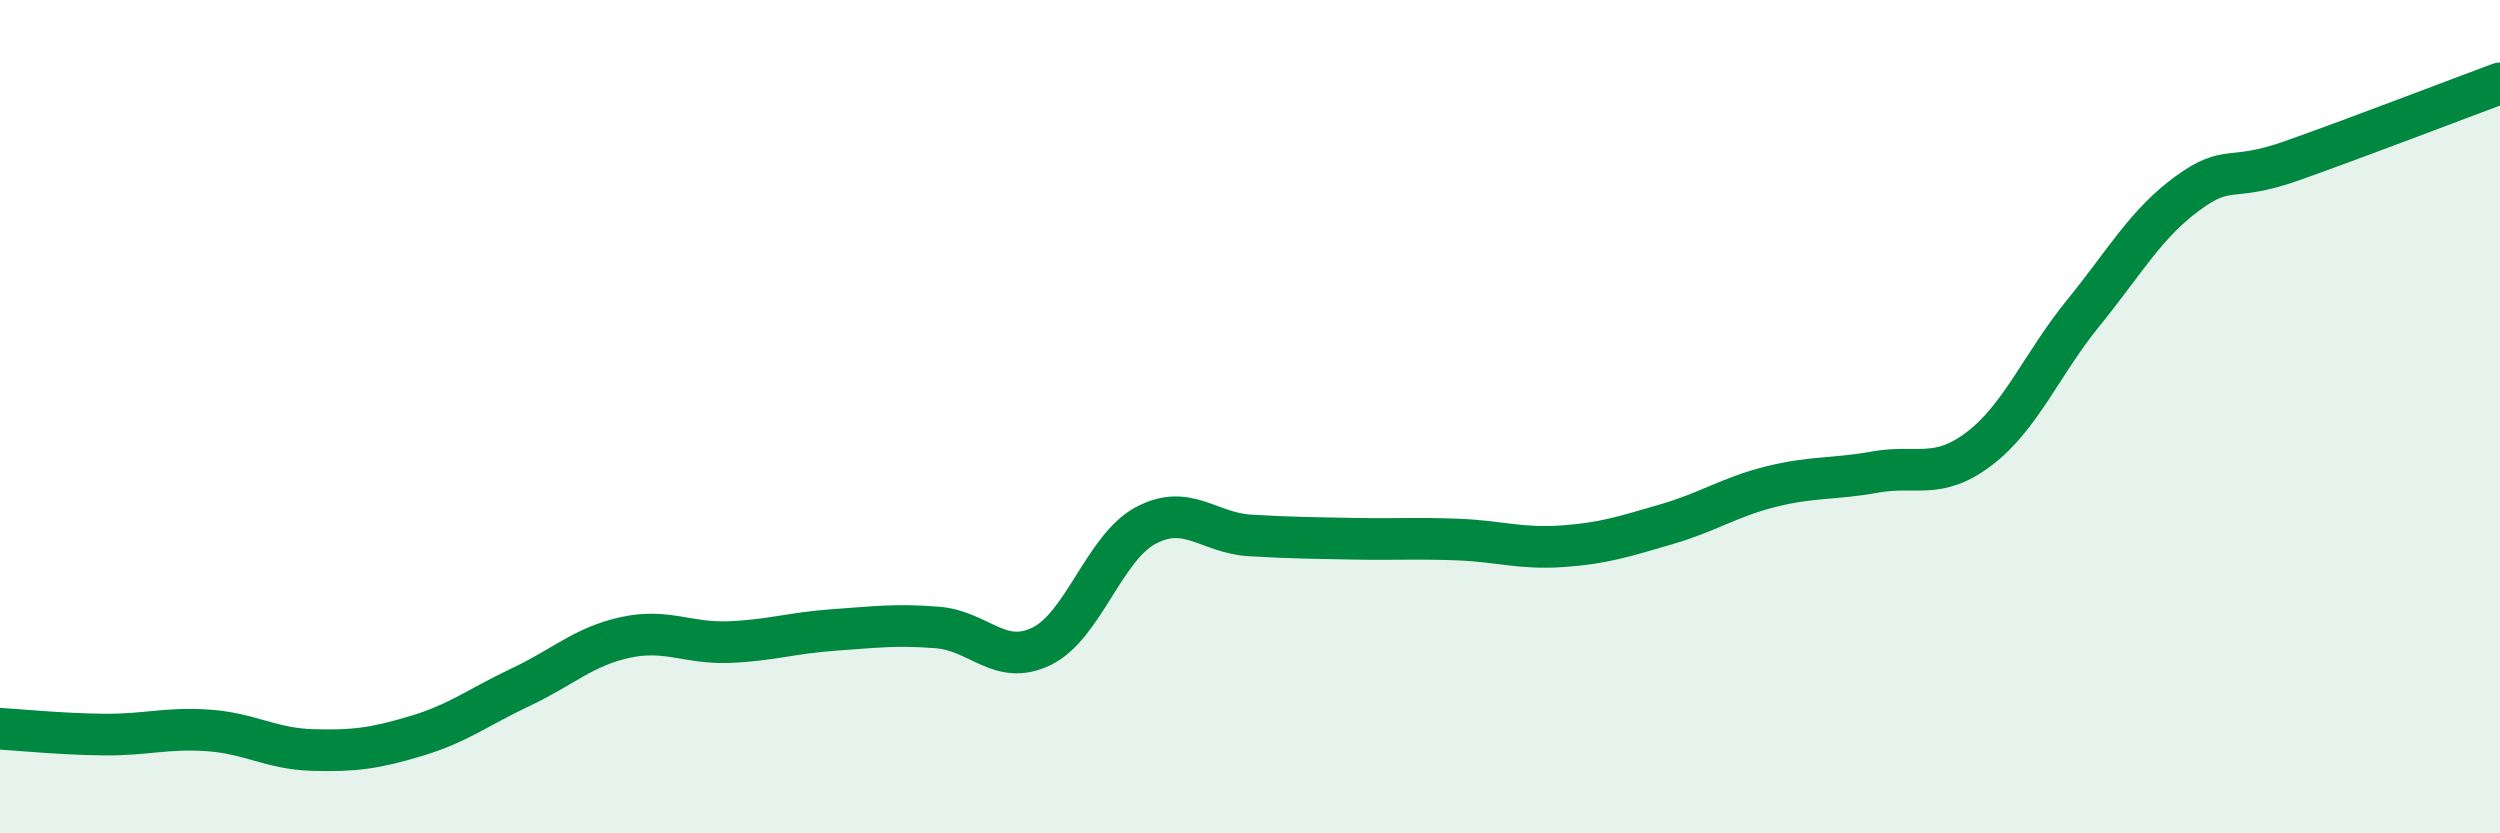
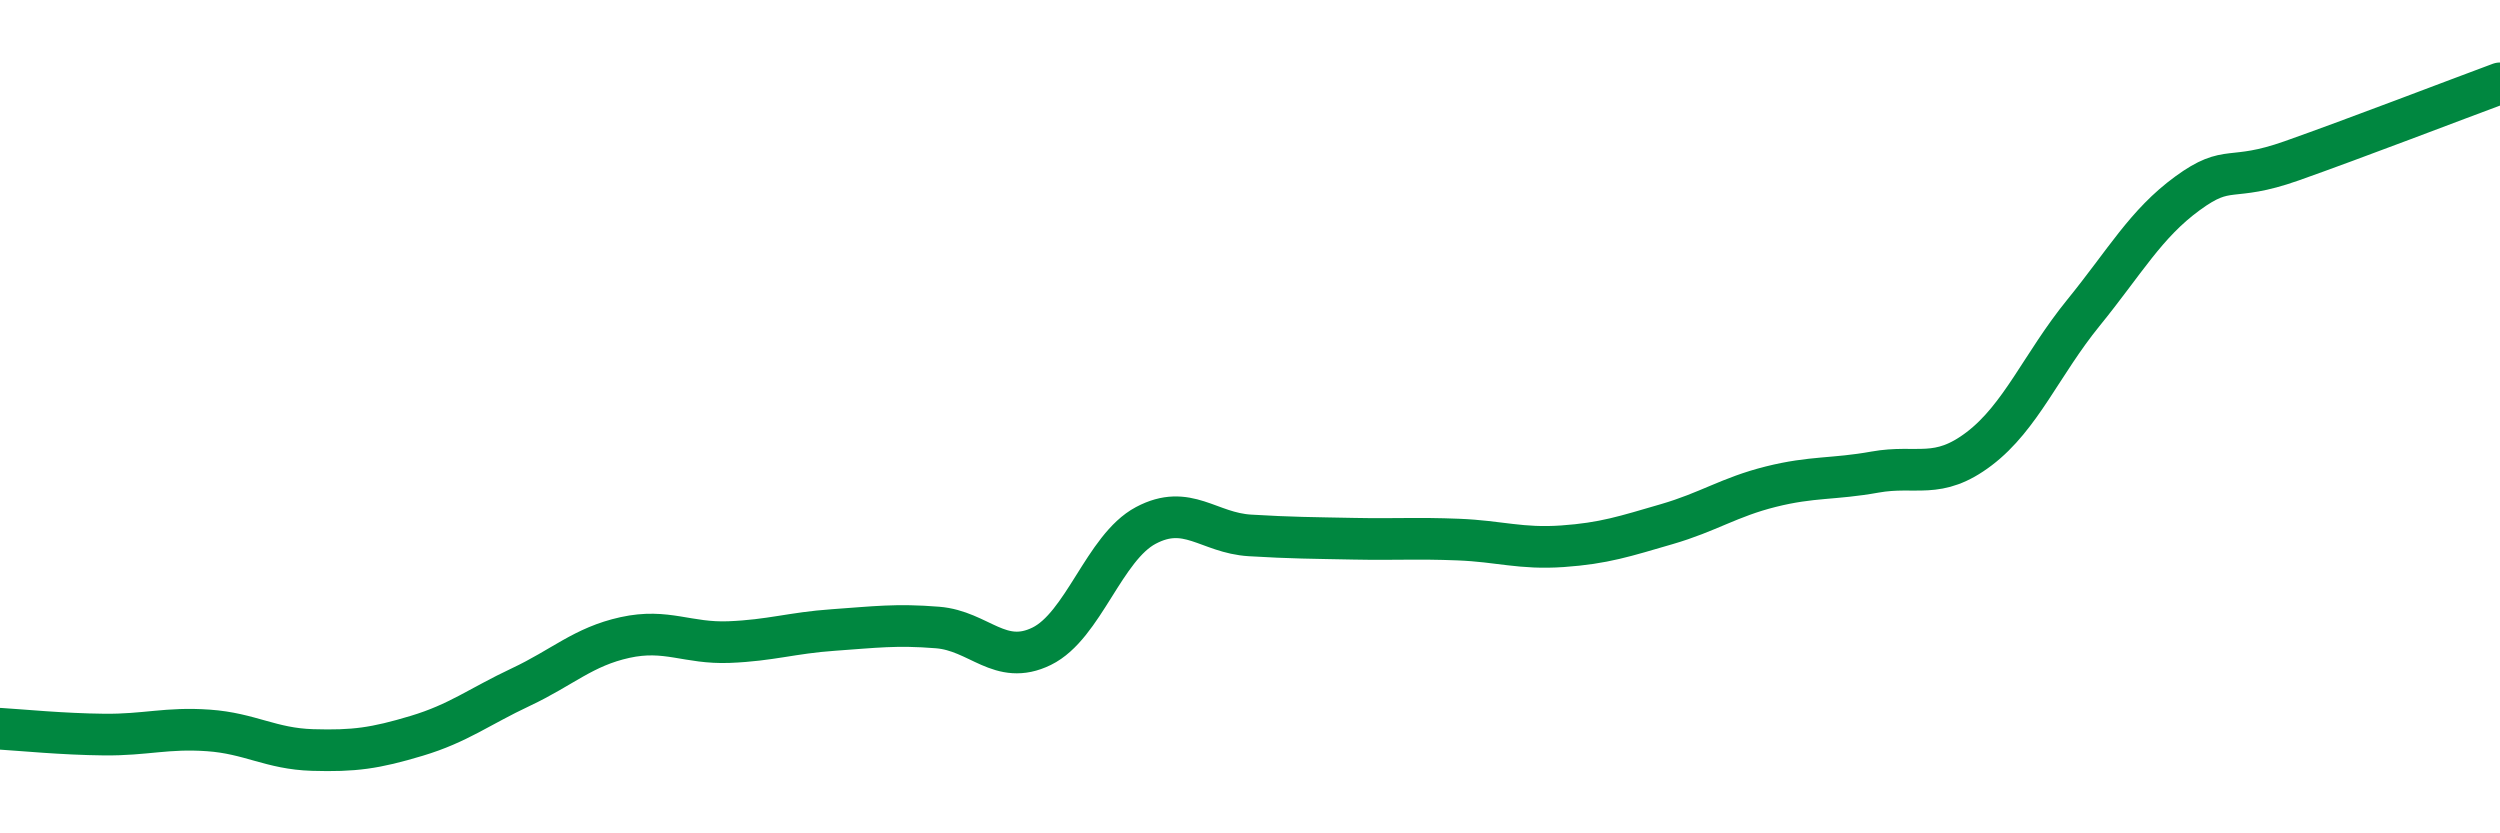
<svg xmlns="http://www.w3.org/2000/svg" width="60" height="20" viewBox="0 0 60 20">
-   <path d="M 0,17.49 C 0.5,17.52 1.5,17.62 2.5,17.63 C 3.5,17.64 4,17.46 5,17.53 C 6,17.6 6.5,17.97 7.5,18 C 8.5,18.03 9,17.96 10,17.66 C 11,17.36 11.5,16.96 12.5,16.49 C 13.5,16.02 14,15.52 15,15.3 C 16,15.08 16.5,15.45 17.5,15.41 C 18.5,15.37 19,15.19 20,15.12 C 21,15.05 21.5,14.98 22.5,15.06 C 23.5,15.14 24,16 25,15.51 C 26,15.02 26.5,13.14 27.5,12.61 C 28.5,12.08 29,12.79 30,12.85 C 31,12.91 31.5,12.91 32.5,12.93 C 33.5,12.95 34,12.91 35,12.95 C 36,12.99 36.5,13.18 37.5,13.11 C 38.5,13.04 39,12.87 40,12.58 C 41,12.29 41.5,11.93 42.5,11.68 C 43.5,11.43 44,11.51 45,11.33 C 46,11.15 46.5,11.53 47.5,10.77 C 48.5,10.01 49,8.74 50,7.51 C 51,6.28 51.5,5.37 52.5,4.64 C 53.5,3.91 53.5,4.39 55,3.86 C 56.5,3.33 59,2.37 60,2L60 20L0 20Z" fill="#008740" opacity="0.1" stroke-linecap="round" stroke-linejoin="round" />
  <path d="M 0,17.49 C 0.5,17.52 1.5,17.62 2.5,17.63 C 3.5,17.64 4,17.46 5,17.53 C 6,17.6 6.5,17.97 7.5,18 C 8.5,18.03 9,17.96 10,17.66 C 11,17.36 11.5,16.96 12.5,16.49 C 13.5,16.02 14,15.52 15,15.3 C 16,15.08 16.5,15.45 17.5,15.41 C 18.5,15.37 19,15.19 20,15.12 C 21,15.05 21.5,14.98 22.5,15.06 C 23.5,15.14 24,16 25,15.51 C 26,15.02 26.5,13.14 27.5,12.61 C 28.5,12.08 29,12.79 30,12.85 C 31,12.91 31.5,12.91 32.5,12.93 C 33.5,12.95 34,12.91 35,12.95 C 36,12.99 36.5,13.18 37.5,13.11 C 38.5,13.04 39,12.87 40,12.58 C 41,12.29 41.5,11.93 42.5,11.68 C 43.5,11.43 44,11.51 45,11.33 C 46,11.15 46.5,11.53 47.5,10.77 C 48.5,10.01 49,8.74 50,7.51 C 51,6.28 51.5,5.37 52.5,4.64 C 53.5,3.91 53.5,4.39 55,3.86 C 56.5,3.33 59,2.37 60,2" stroke="#008740" stroke-width="1" fill="none" stroke-linecap="round" stroke-linejoin="round" />
</svg>